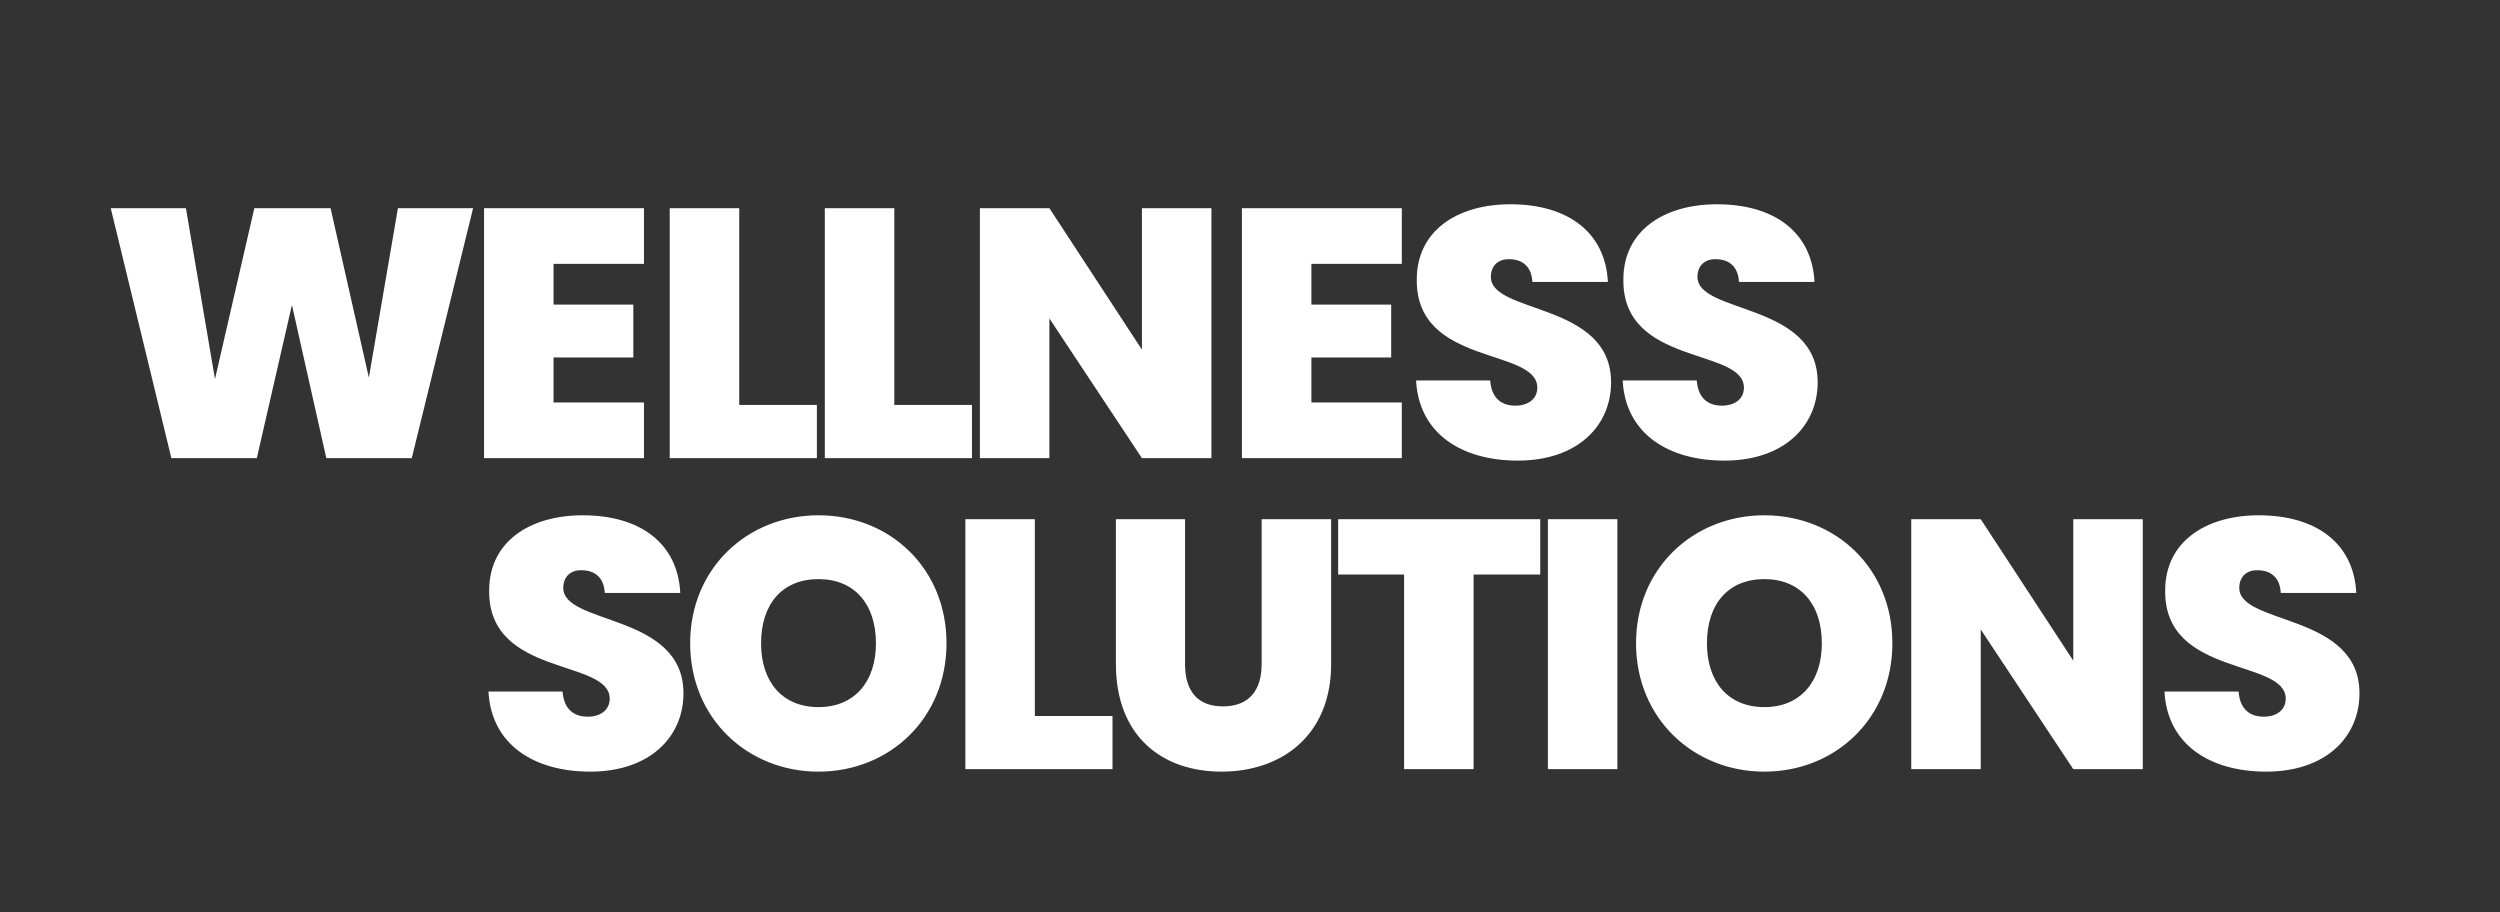
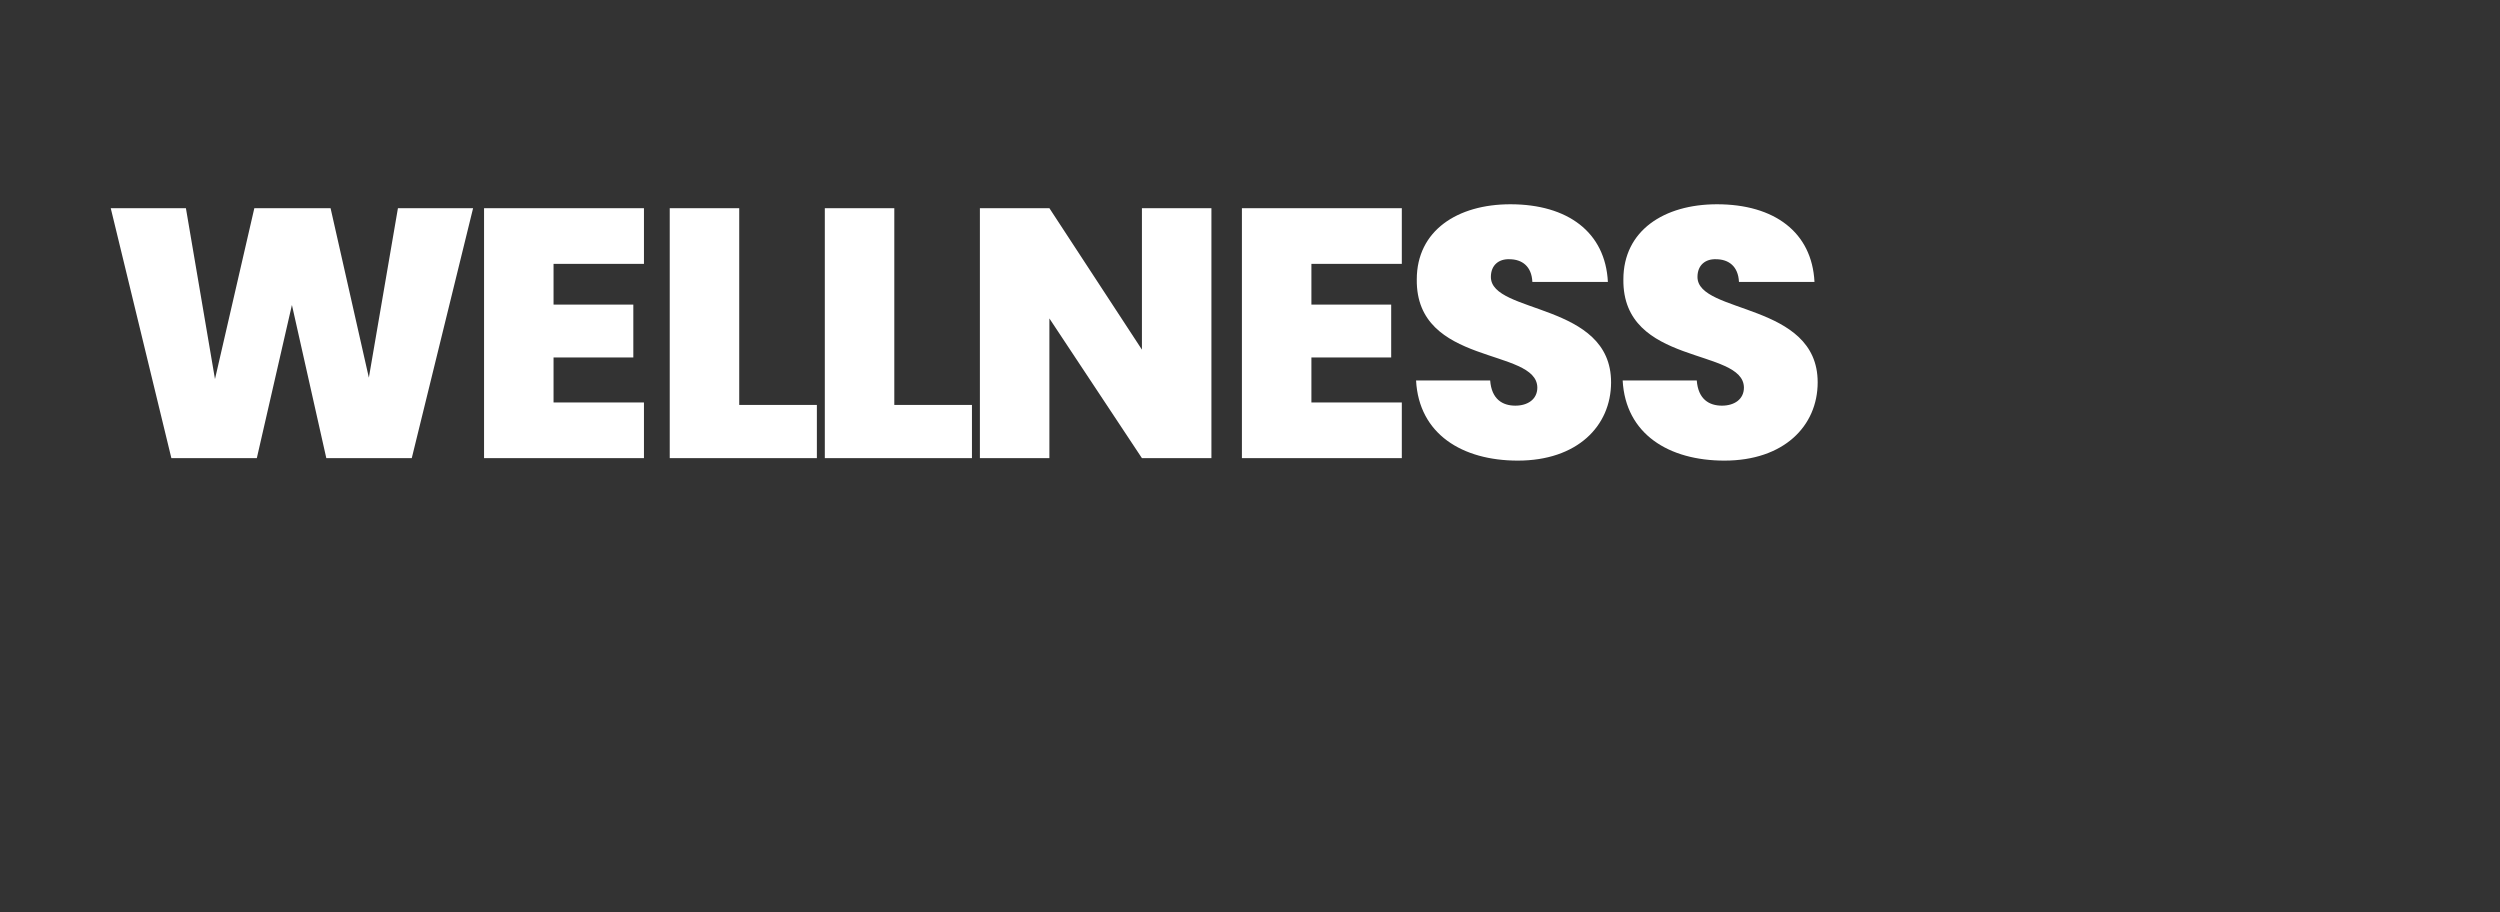
<svg xmlns="http://www.w3.org/2000/svg" xmlns:ns1="http://sodipodi.sourceforge.net/DTD/sodipodi-0.dtd" xmlns:ns2="http://www.inkscape.org/namespaces/inkscape" version="1.1" id="svg57" xml:space="preserve" width="1122.52" height="409.707" viewBox="0 0 1122.52 409.707" ns1:docname="WS_Main_Logo_White.svg" ns2:version="1.0.2-2 (e86c870879, 2021-01-15)">
  <rect x="0" y="0" width="1122.52" height="409.707" fill="#333333" stroke="none" />
  <defs id="defs61" />
  <ns1:namedview pagecolor="#ffffff" bordercolor="#666666" borderopacity="1" objecttolerance="10" gridtolerance="10" guidetolerance="10" ns2:pageopacity="0" ns2:pageshadow="2" ns2:window-width="1920" ns2:window-height="1017" id="namedview59" showgrid="false" ns2:zoom="1.0333891" ns2:cx="561.26001" ns2:cy="204.85333" ns2:window-x="-8" ns2:window-y="-8" ns2:window-maximized="1" ns2:current-layer="g65" />
  <g id="g65" ns2:groupmode="layer" ns2:label="ink_ext_XXXXXX" transform="matrix(1.333,0,0,-1.333,0,409.707)">
    <g id="g67" transform="scale(0.1)">
      <path d="M 577.246,1530.39 H 865.07 l 118.235,515.93 115.845,-515.93 h 287.83 l 206.61,841.97 H 1340.4 l -97.93,-570.87 -128.99,570.87 H 856.711 L 724.145,1796.71 626.211,2372.36 H 373.02 Z M 2169.1,2372.36 h -538.62 v -841.97 h 538.62 v 187.5 h -304.54 v 151.68 h 268.72 v 177.95 h -268.72 v 137.34 h 304.54 z m 86.82,0 v -841.97 h 495.63 v 179.14 H 2490 v 662.83 z m 522.38,0 v -841.97 h 495.63 v 179.14 h -261.55 v 662.83 z m 1068.17,0 v -476.52 l -311.71,476.52 h -234.08 v -841.97 h 234.08 v 470.55 l 311.71,-470.55 h 234.08 v 841.97 z m 875.41,0 h -538.62 v -841.97 h 538.62 v 187.5 h -304.54 v 151.68 h 268.72 v 177.95 h -268.72 v 137.34 h 304.54 z m 704.86,-586.39 c 0,269.91 -404.86,229.3 -404.86,354.7 0,40.61 27.47,60.91 62.1,59.72 43,0 75.24,-23.89 77.63,-76.44 h 254.38 c -8.36,167.2 -134.95,261.55 -328.43,261.55 -177.95,0 -315.29,-88.37 -315.29,-253.19 -3.58,-292.6 404.87,-229.3 406.06,-364.26 0,-39.41 -32.25,-60.91 -74.05,-60.91 -42.99,0 -80.01,21.5 -84.79,84.8 h -249.61 c 9.56,-180.34 155.26,-269.91 342.76,-269.91 199.45,0 314.1,115.84 314.1,263.94 z m 695.91,0 c 0,269.91 -404.86,229.3 -404.86,354.7 0,40.61 27.46,60.91 62.1,59.72 42.99,0 75.24,-23.89 77.63,-76.44 h 254.38 c -8.36,167.2 -134.95,261.55 -328.43,261.55 -177.95,0 -315.29,-88.37 -315.29,-253.19 -3.58,-292.6 404.86,-229.3 406.06,-364.26 0,-39.41 -32.25,-60.91 -74.05,-60.91 -42.99,0 -80.02,21.5 -84.79,84.8 h -249.61 c 9.55,-180.34 155.26,-269.91 342.76,-269.91 199.45,0 314.1,115.84 314.1,263.94" style="fill:#ffffff;fill-opacity:1;fill-rule:nonzero;stroke:none" id="path69" />
-       <path d="m 2302.18,738.332 c 0,269.908 -404.86,229.309 -404.86,354.708 0,40.6 27.47,60.9 62.1,59.71 43,0 75.24,-23.89 77.63,-76.43 h 254.38 c -8.36,167.2 -134.95,261.55 -328.43,261.55 -177.95,0 -315.29,-88.38 -315.29,-253.19 -3.58,-292.61 404.87,-229.309 406.06,-364.258 0,-39.422 -32.25,-60.91 -74.05,-60.91 -42.99,0 -80.01,21.488 -84.79,84.789 h -249.61 c 9.56,-180.34 155.26,-269.91 342.76,-269.91 199.45,0 314.1,115.847 314.1,263.941 z m 886.04,168.398 c 0,253.19 -191.08,431.14 -431.14,431.14 -238.86,0 -432.33,-177.95 -432.33,-431.14 0,-253.191 193.47,-432.339 432.33,-432.339 238.86,0 431.14,179.148 431.14,432.339 z m -624.61,0 c 0,132.56 71.65,216.16 193.47,216.16 120.63,0 193.48,-83.6 193.48,-216.16 0,-130.179 -72.85,-214.98 -193.48,-214.98 -121.82,0 -193.47,84.801 -193.47,214.98 z m 688.13,418 V 482.75 h 495.63 v 179.148 h -261.55 v 662.832 z m 507.1,-488.468 c 0,-240.051 152.87,-361.871 355.9,-361.871 201.83,0 369.03,121.82 369.03,361.871 V 1324.73 H 4249.69 V 836.262 c 0,-87.18 -41.8,-142.121 -130.18,-142.121 -88.37,0 -127.79,54.941 -127.79,142.121 v 488.468 h -232.88 z m 748.57,302.158 h 222.14 V 482.75 h 234.08 v 655.67 h 224.52 v 186.31 h -680.74 z m 706.53,-655.67 h 234.08 v 841.98 h -234.08 z m 1160.37,423.98 c 0,253.19 -191.09,431.14 -431.14,431.14 -238.86,0 -432.33,-177.95 -432.33,-431.14 0,-253.191 193.47,-432.339 432.33,-432.339 238.86,0 431.14,179.148 431.14,432.339 z m -624.61,0 c 0,132.56 71.65,216.16 193.47,216.16 120.62,0 193.48,-83.6 193.48,-216.16 0,-130.179 -72.86,-214.98 -193.48,-214.98 -121.82,0 -193.47,84.801 -193.47,214.98 z m 1233.92,418 V 848.211 L 6671.91,1324.73 H 6437.83 V 482.75 h 234.08 V 953.301 L 6983.62,482.75 h 234.08 v 841.98 z m 964.04,-586.398 c 0,269.908 -404.87,229.309 -404.87,354.708 0,40.6 27.47,60.9 62.1,59.71 43,0 75.24,-23.89 77.63,-76.43 h 254.39 c -8.36,167.2 -134.96,261.55 -328.43,261.55 -177.95,0 -315.3,-88.38 -315.3,-253.19 -3.58,-292.61 404.87,-229.309 406.06,-364.258 0,-39.422 -32.24,-60.91 -74.04,-60.91 -43,0 -80.02,21.488 -84.8,84.789 h -249.61 c 9.56,-180.34 155.26,-269.91 342.77,-269.91 199.44,0 314.1,115.847 314.1,263.941" style="fill:#ffffff;fill-opacity:1;fill-rule:nonzero;stroke:none" id="path71" />
    </g>
  </g>
</svg>